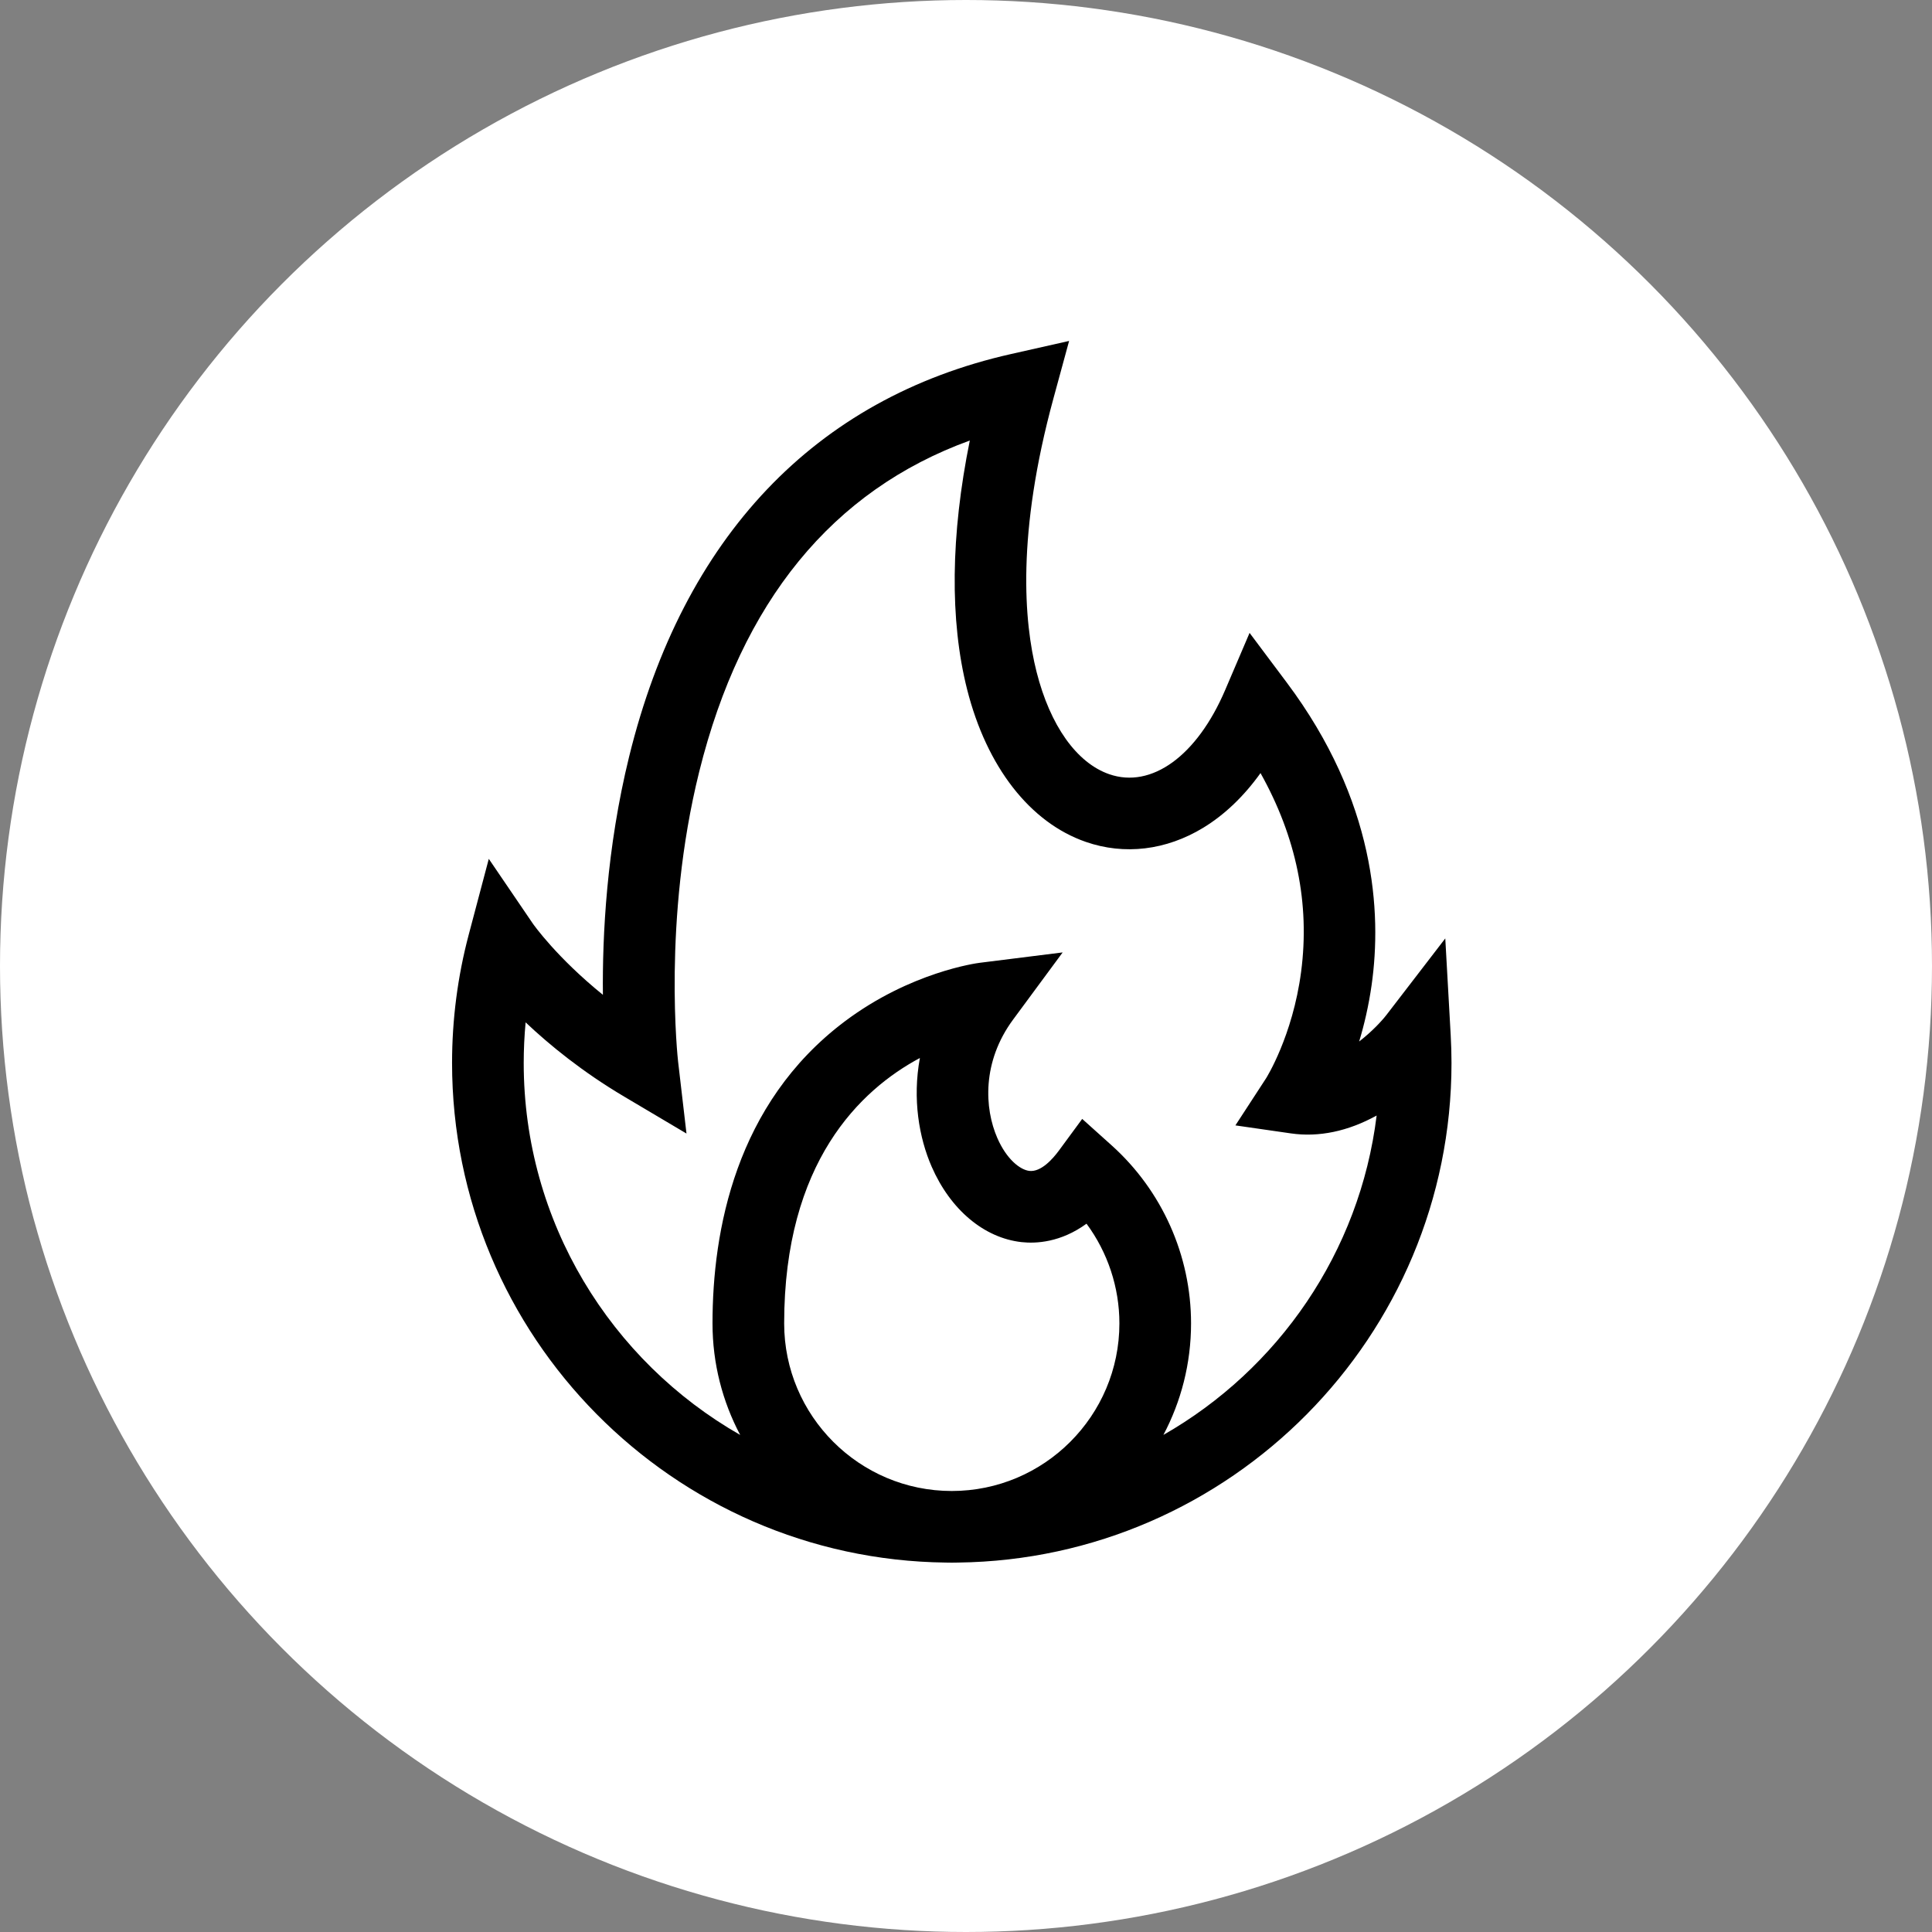
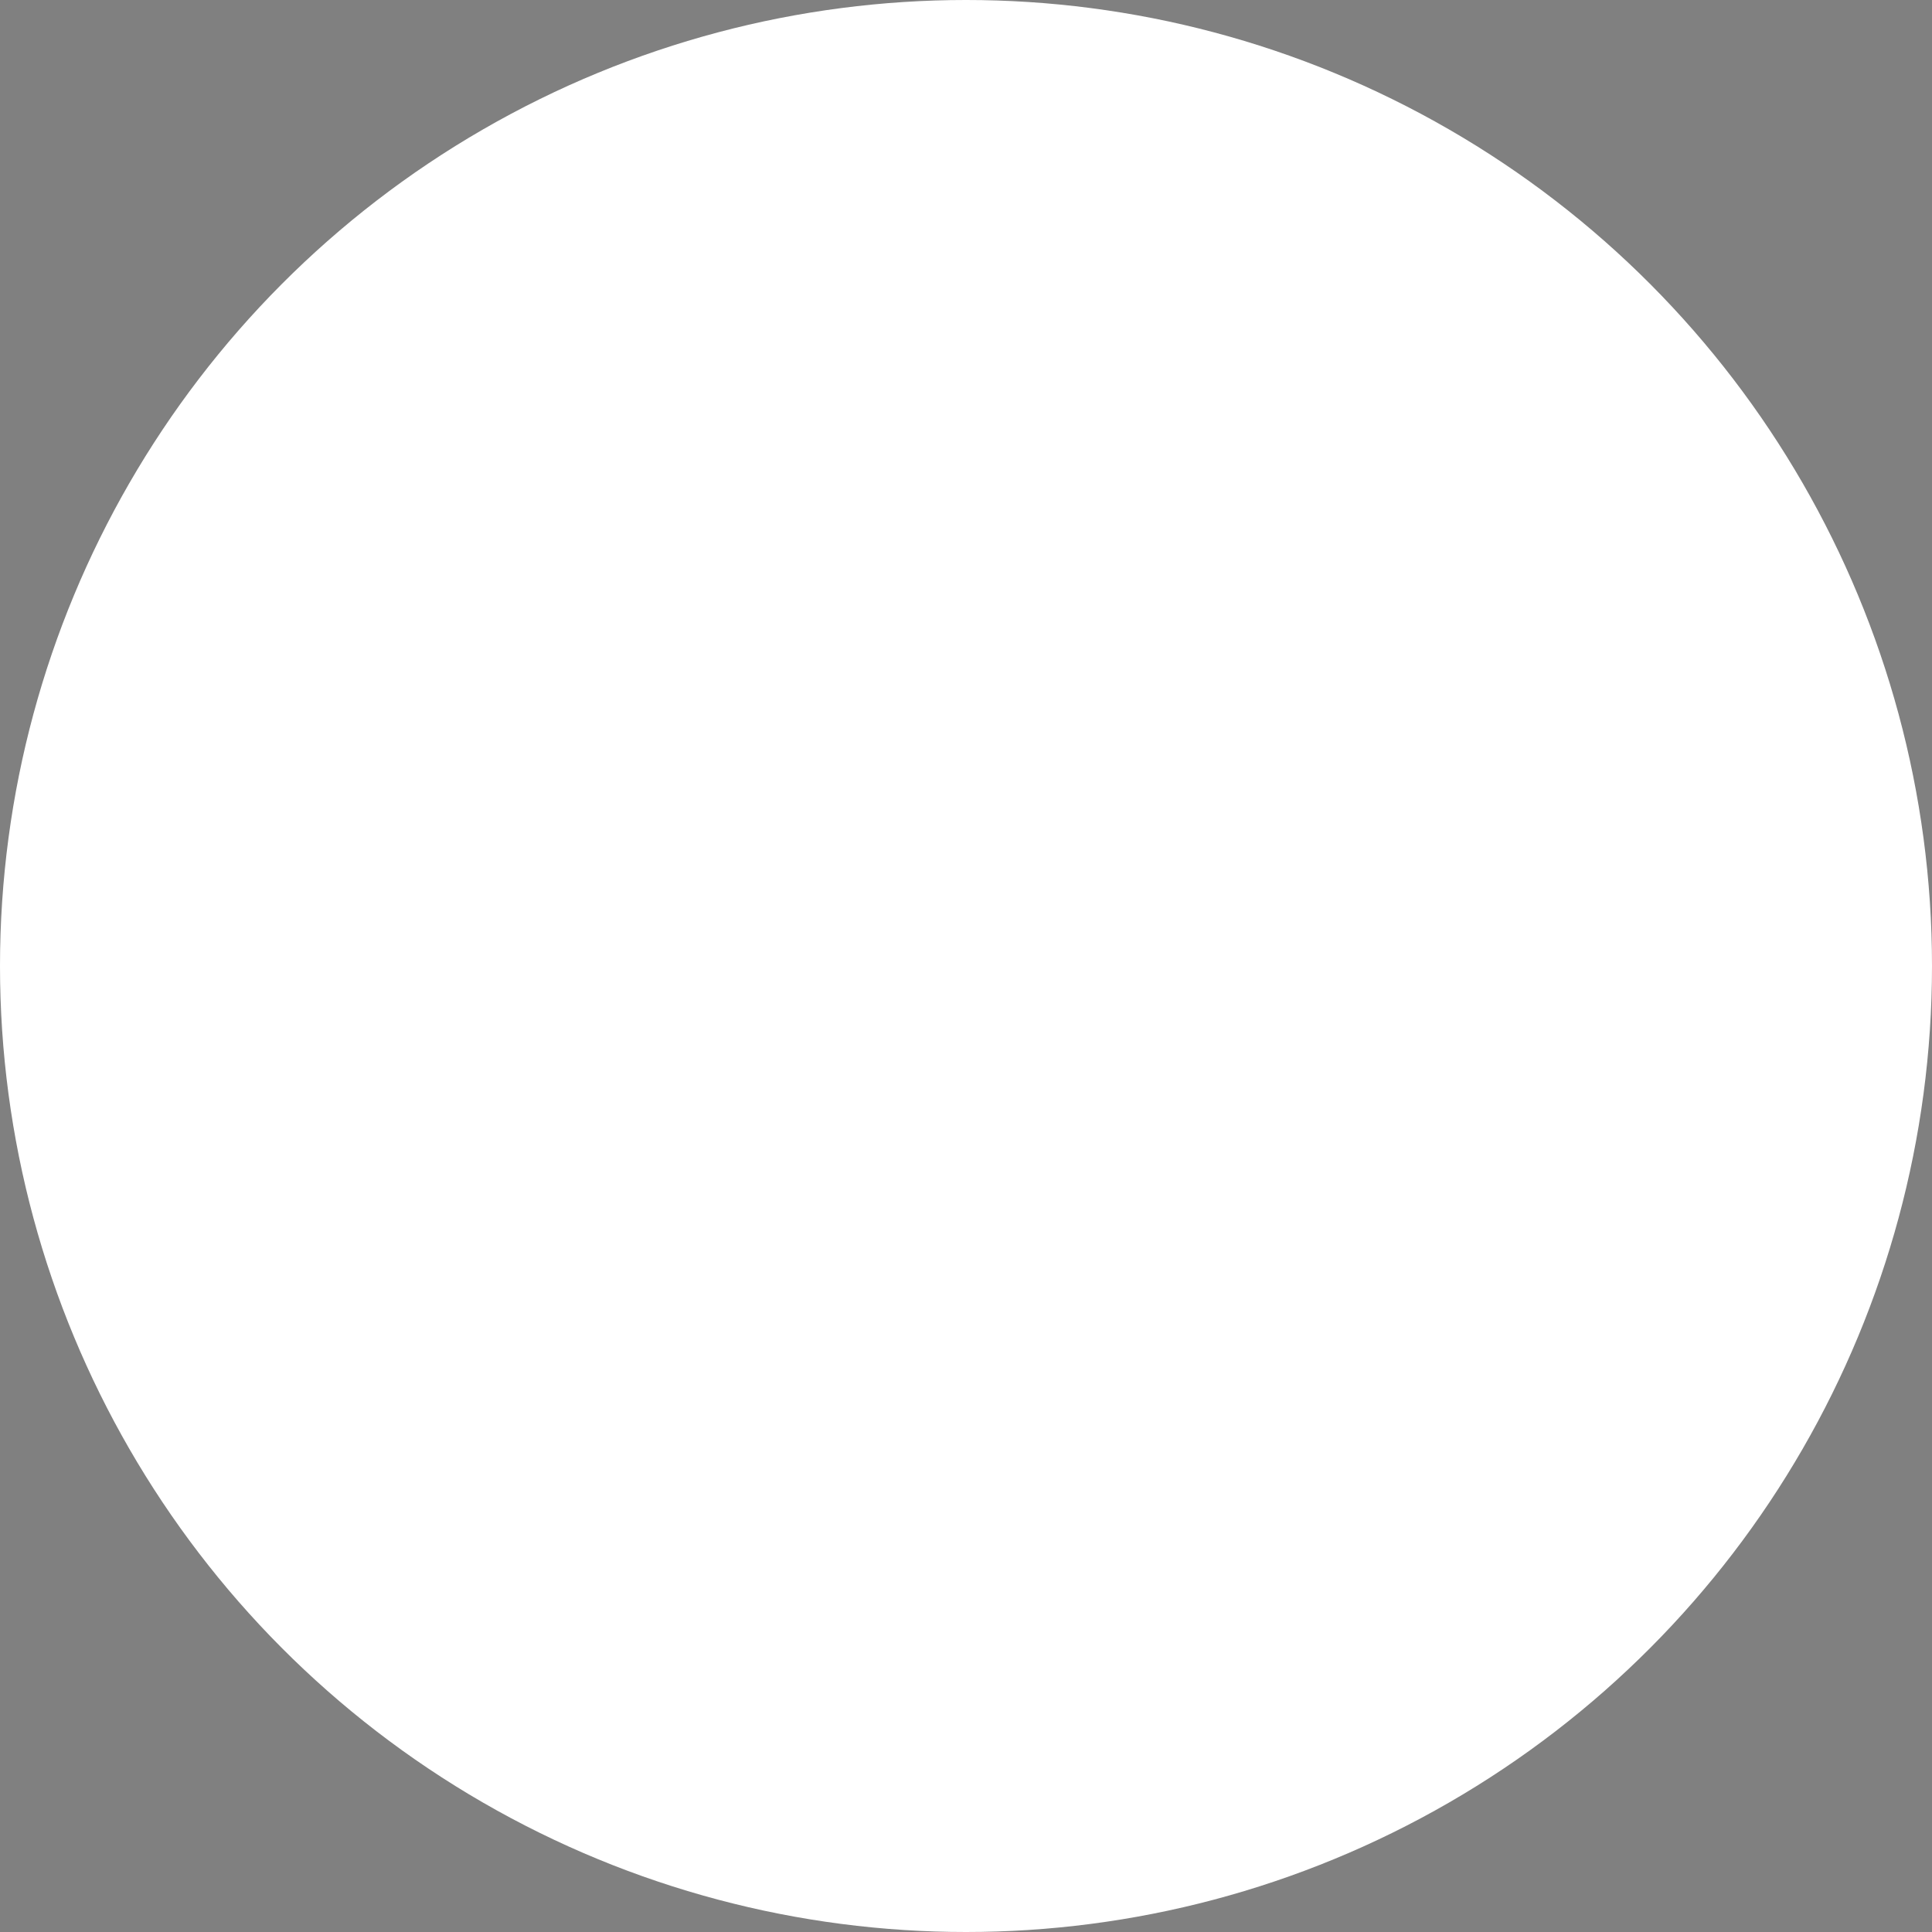
<svg xmlns="http://www.w3.org/2000/svg" width="68" height="68" viewBox="0 0 68 68" fill="none">
  <rect x="0" y="0" width="68" height="68" fill="#808080" stroke="none" />
  <circle cx="34" cy="34" r="34" fill="white" />
  <g clip-path="url(#clip0_297_41)">
-     <path d="M51.059 36.417L50.869 33.029L48.801 35.719C48.636 35.933 48.285 36.312 47.838 36.657C48.015 36.071 48.172 35.403 48.277 34.666C48.638 32.112 48.413 28.194 45.291 24.025L43.981 22.276L43.122 24.286C42.132 26.604 40.53 27.767 39.04 27.249C37.894 26.85 36.962 25.538 36.484 23.649C36.038 21.887 35.779 18.787 37.078 14.022L37.629 12L35.584 12.461C28.688 14.014 24.041 18.912 22.145 26.623C21.348 29.865 21.198 32.936 21.22 35.014C19.591 33.696 18.777 32.54 18.756 32.51L17.204 30.229L16.497 32.899C16.108 34.367 15.911 35.885 15.911 37.412C15.911 47.038 23.684 54.88 33.282 54.997C33.355 54.999 33.427 55 33.499 55C33.572 55 33.644 54.999 33.716 54.997C43.315 54.88 51.088 47.038 51.088 37.412C51.088 37.09 51.078 36.755 51.059 36.417ZM33.499 52.478C30.246 52.478 27.6 49.832 27.6 46.579C27.6 40.901 30.284 38.358 32.377 37.238C32.111 38.679 32.347 40.045 32.791 41.062C33.453 42.578 34.634 43.57 35.951 43.718C36.468 43.775 37.334 43.73 38.242 43.07C38.986 44.078 39.399 45.307 39.399 46.579C39.399 49.832 36.752 52.478 33.499 52.478ZM40.948 50.504C41.569 49.331 41.921 47.995 41.921 46.579C41.921 44.191 40.901 41.907 39.124 40.311L38.09 39.382L37.266 40.502C37.056 40.786 36.643 41.258 36.231 41.212C35.905 41.175 35.429 40.803 35.102 40.053C34.649 39.016 34.557 37.377 35.657 35.887L37.402 33.522L34.486 33.887C34.387 33.899 32.051 34.209 29.733 35.95C25.886 38.842 25.078 43.326 25.078 46.579C25.078 47.996 25.431 49.332 26.052 50.505C21.505 47.908 18.433 43.012 18.433 37.412C18.433 36.934 18.456 36.457 18.5 35.984C19.351 36.789 20.503 37.728 21.971 38.598L24.162 39.897L23.867 37.367C23.861 37.318 23.309 32.397 24.61 27.161C26.098 21.174 29.297 17.262 34.134 15.505C33.459 18.836 33.424 21.833 34.04 24.268C34.73 26.993 36.251 28.948 38.212 29.63C39.576 30.105 41.045 29.928 42.351 29.134C43.102 28.676 43.782 28.026 44.366 27.21C45.629 29.465 46.109 31.809 45.795 34.203C45.498 36.467 44.567 37.946 44.56 37.955L43.482 39.61L45.437 39.892C46.421 40.034 47.449 39.817 48.453 39.263C47.86 44.079 44.986 48.198 40.948 50.504Z" fill="black" />
-   </g>
+     </g>
  <defs>
    <clipPath id="clip0_297_41">
-       <rect width="43" height="43" fill="white" transform="translate(12 12)" />
-     </clipPath>
+       </clipPath>
  </defs>
</svg>